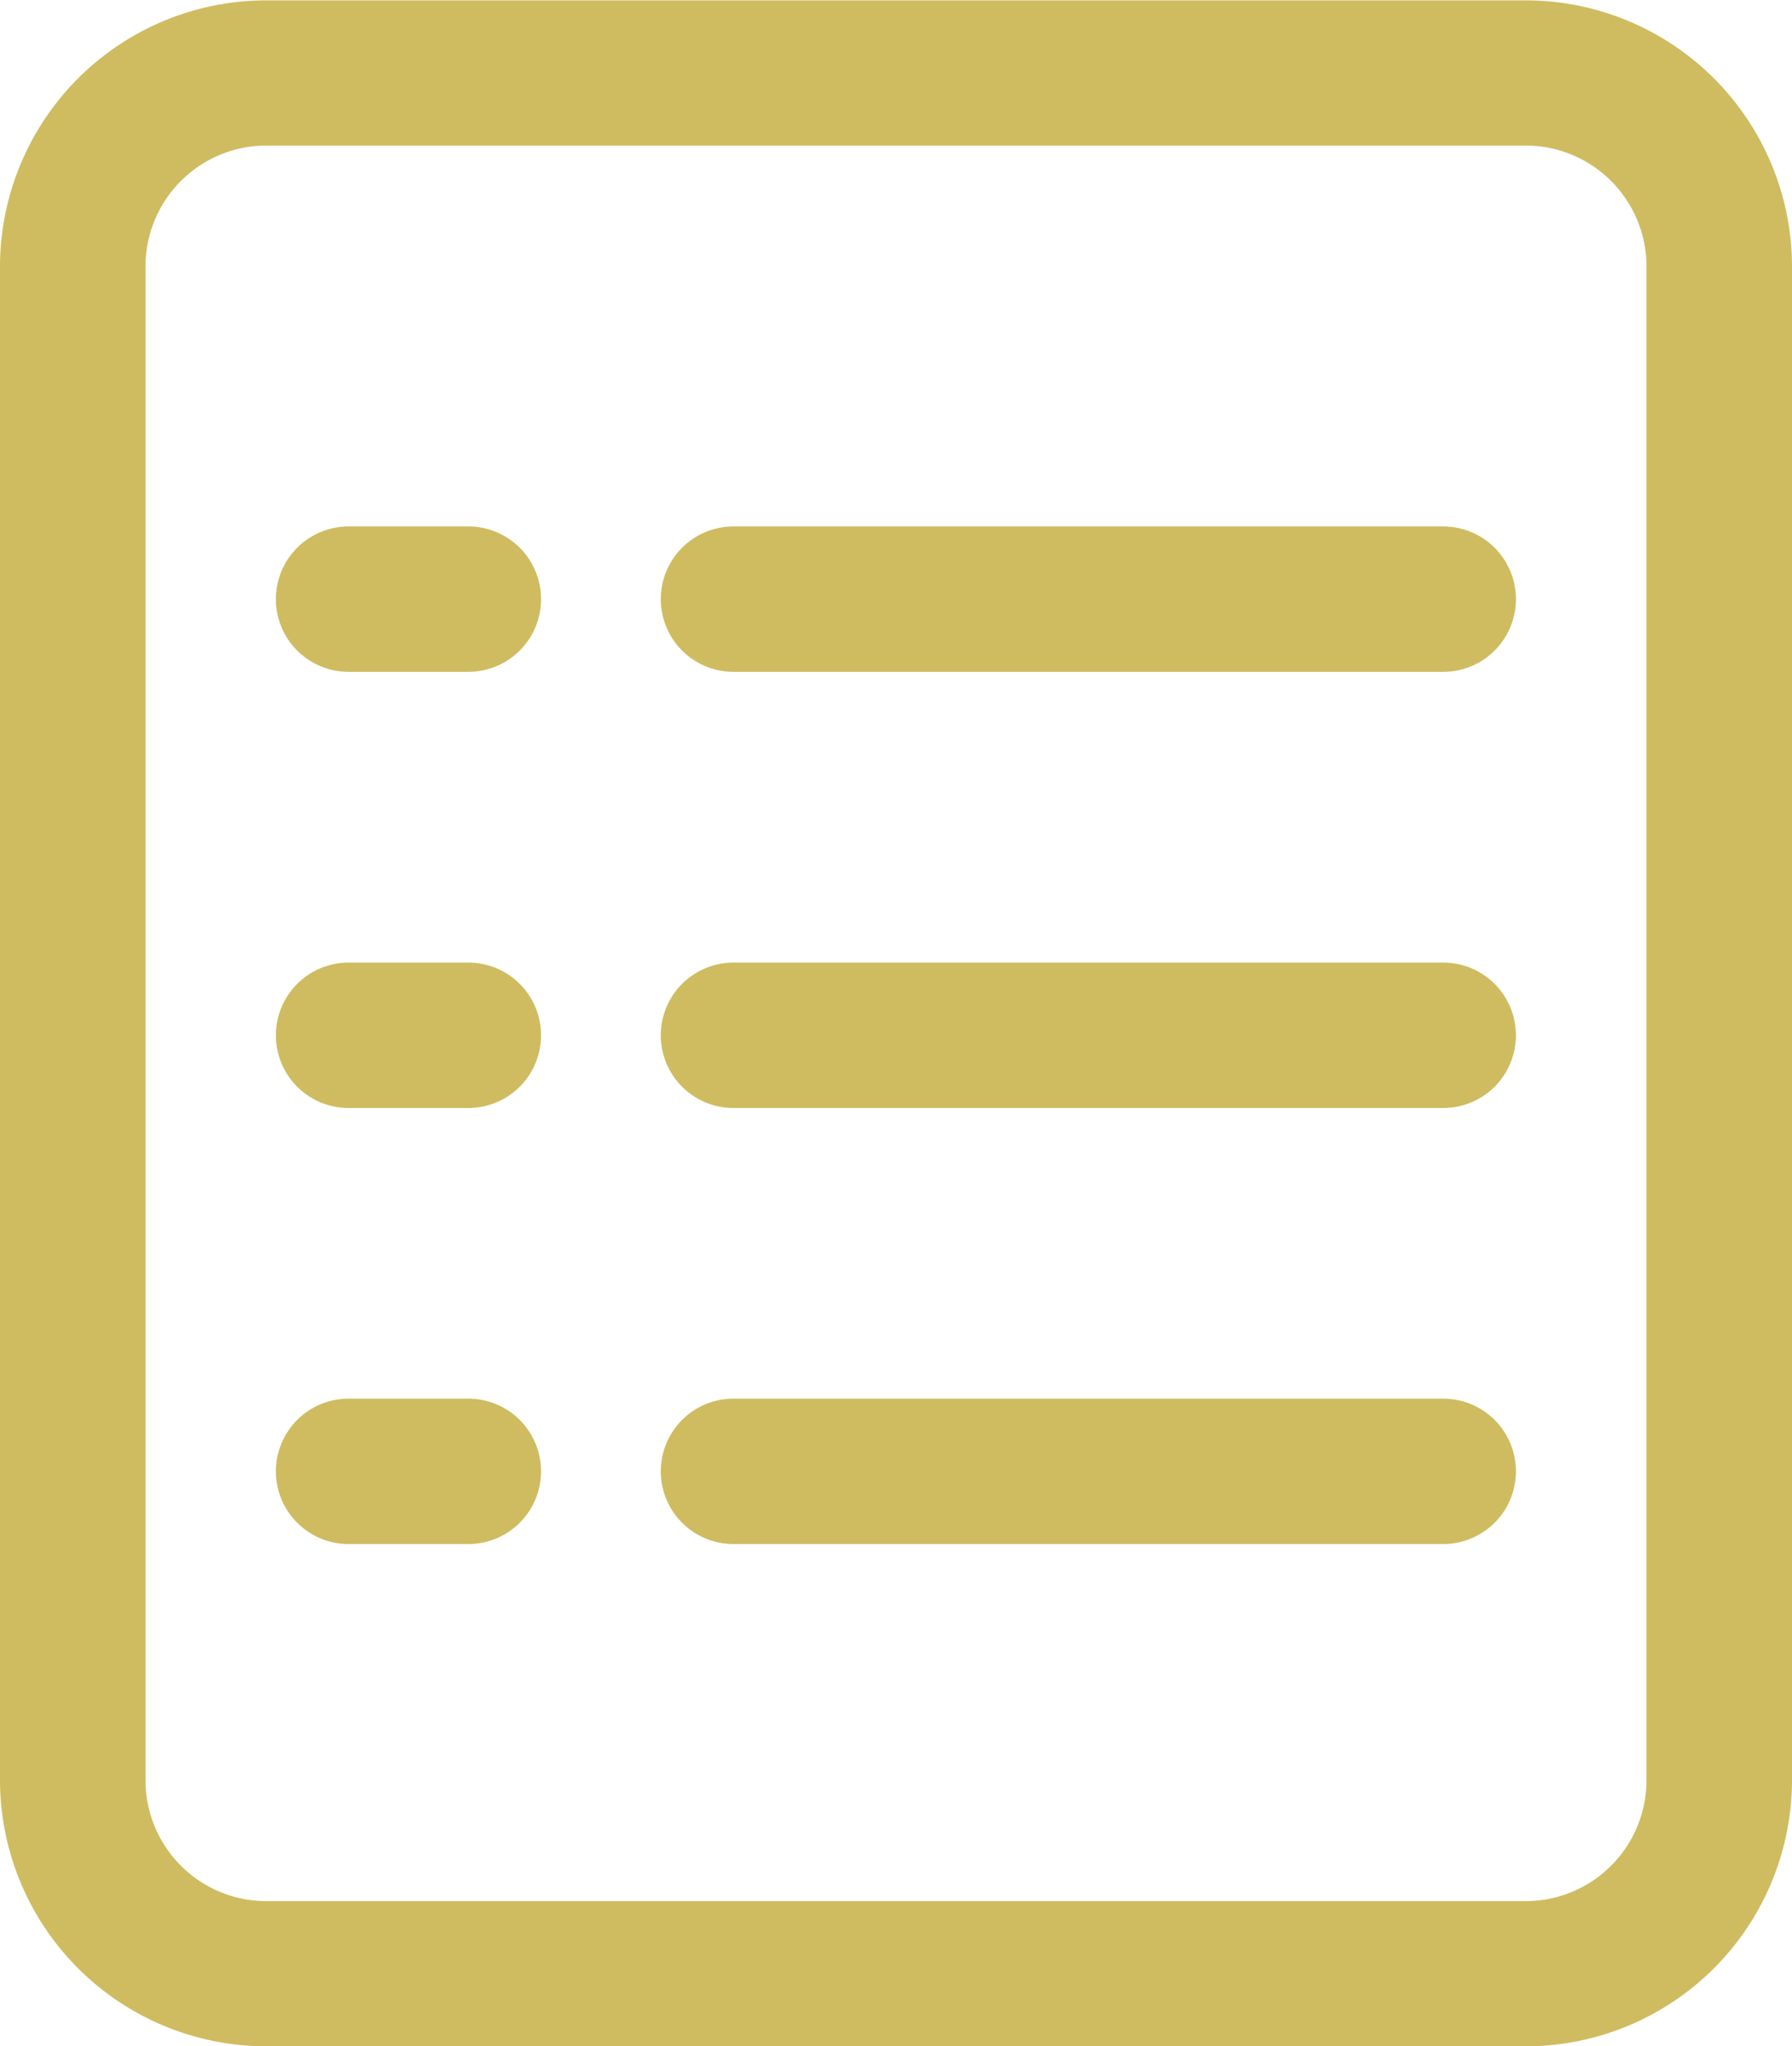
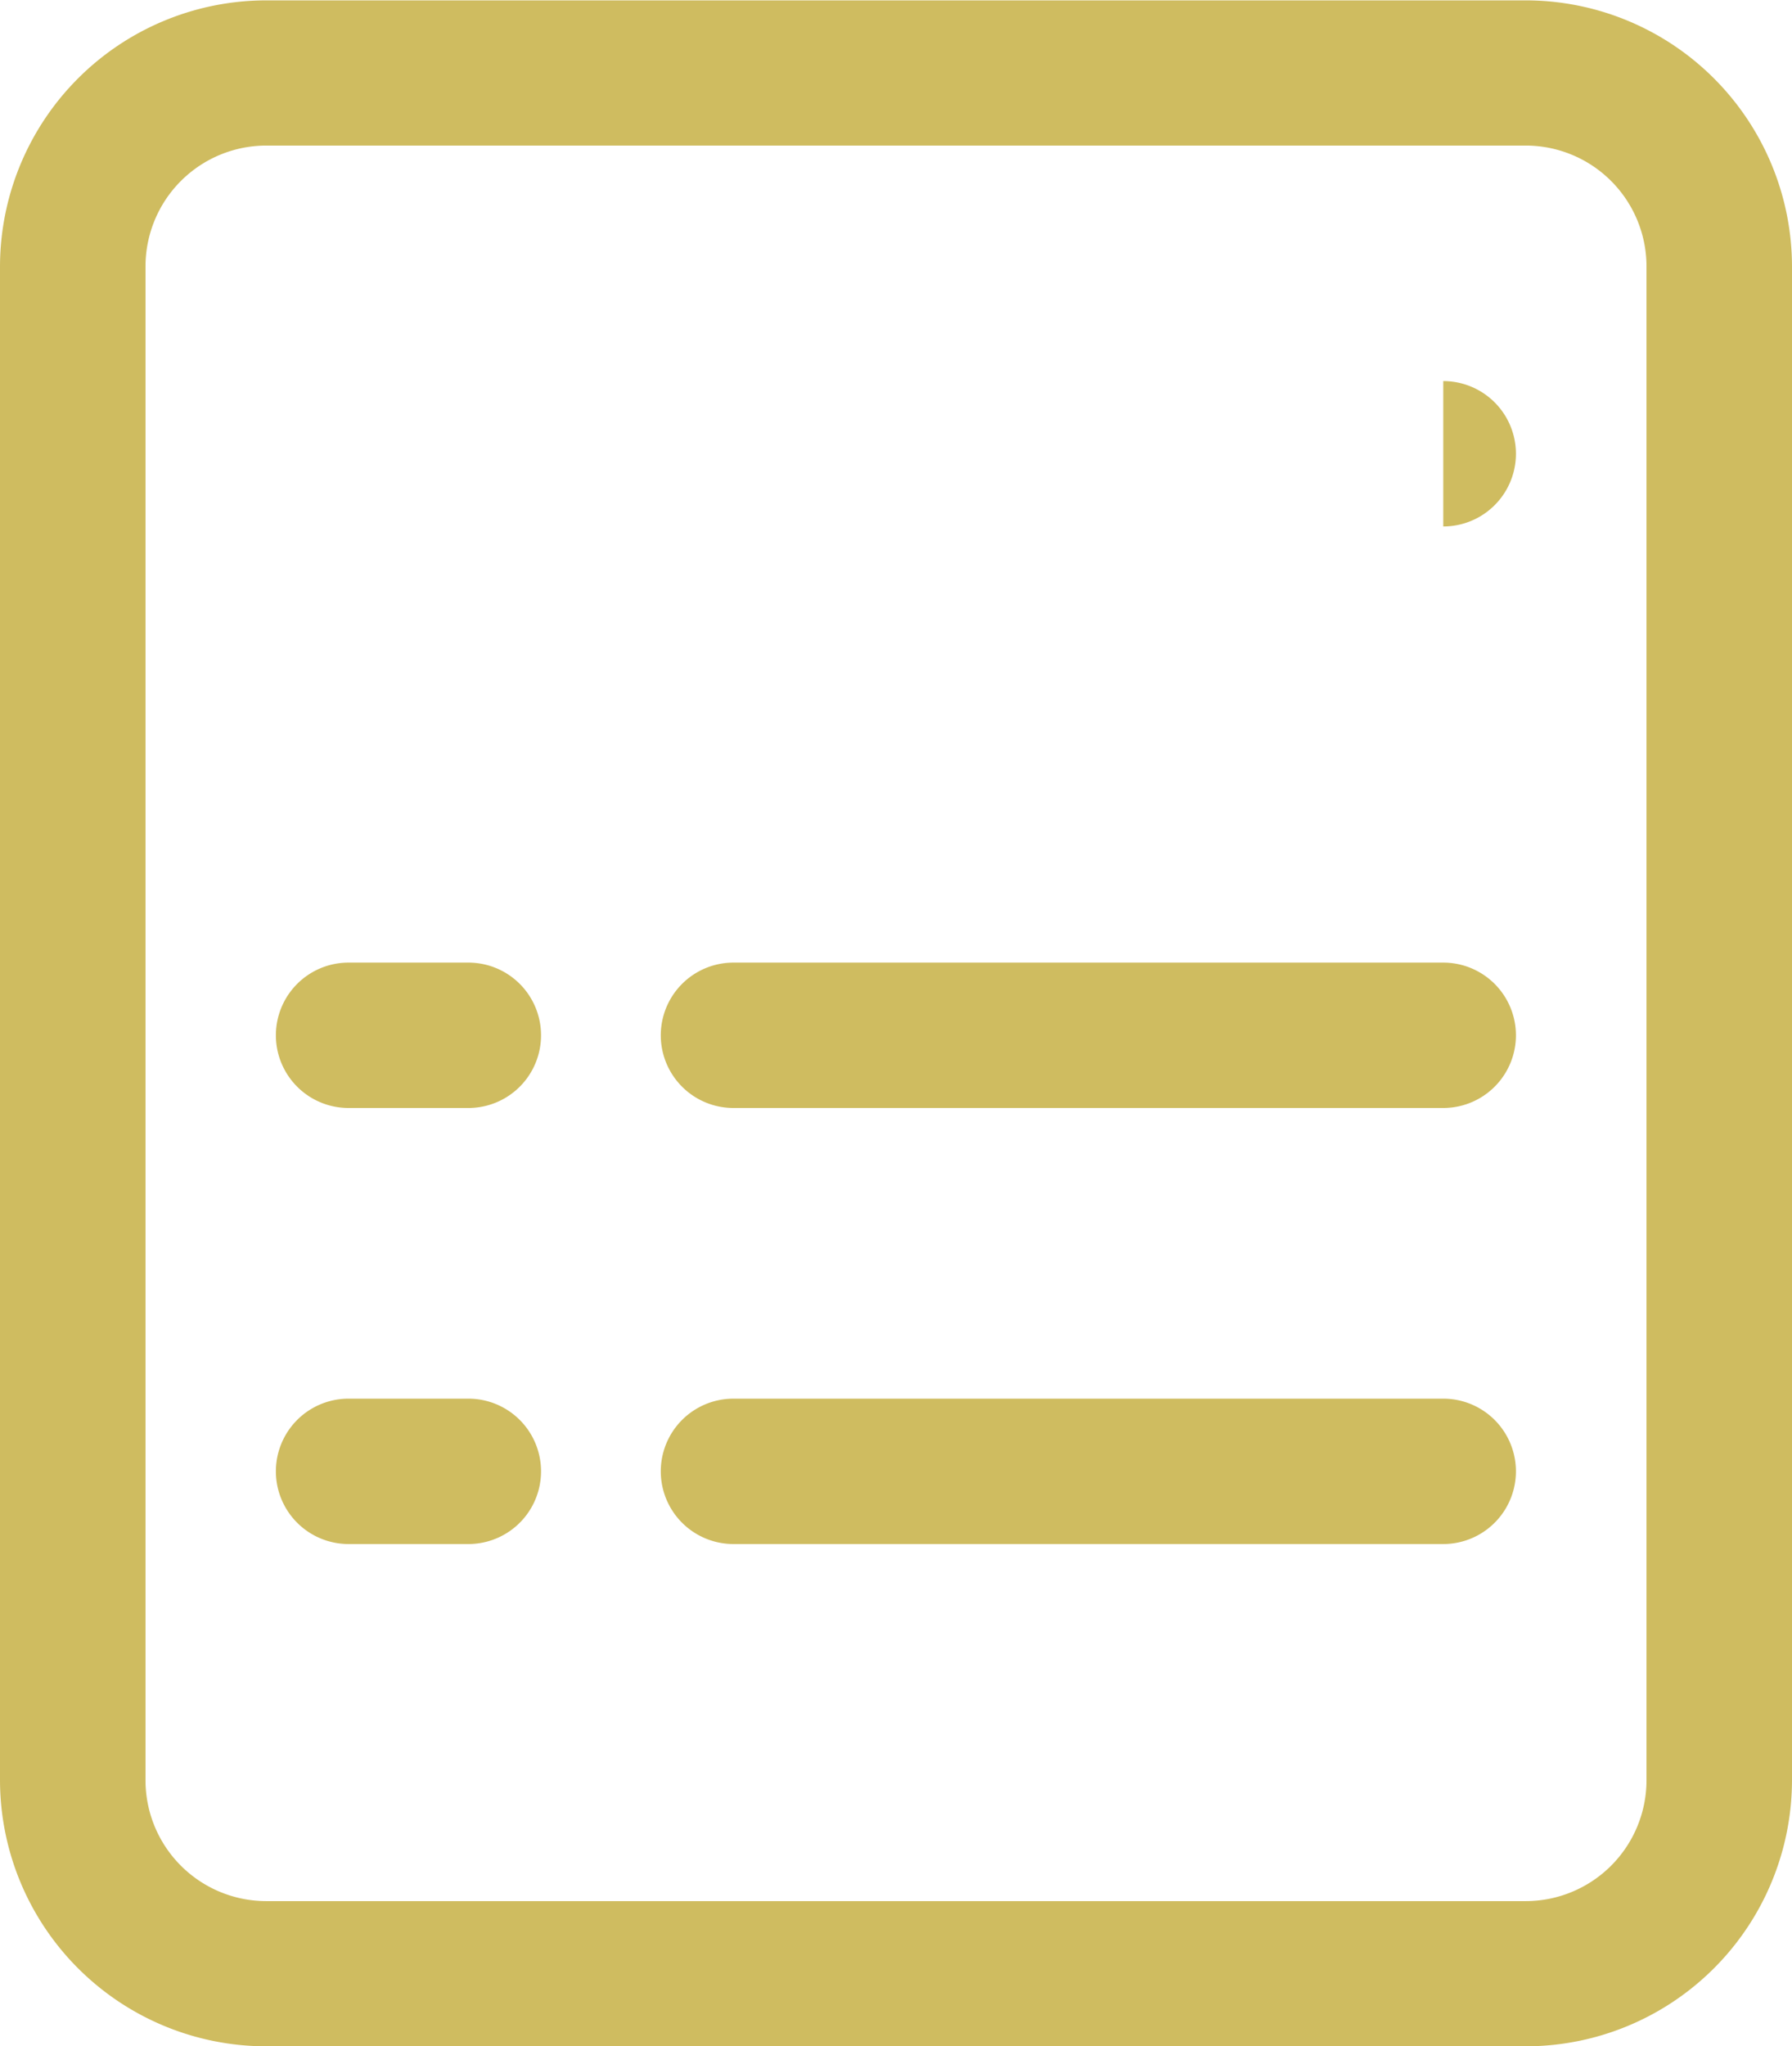
<svg xmlns="http://www.w3.org/2000/svg" width="19.275" height="22" viewBox="0 0 19.275 22">
  <g id="Group_10749" data-name="Group 10749" transform="translate(-347.4 -37.296)">
    <path id="Path_11540" data-name="Path 11540" d="M363.81,37.3H350.265a2.865,2.865,0,0,0-2.865,2.865h0V56.431a2.865,2.865,0,0,0,2.865,2.865H363.81a2.865,2.865,0,0,0,2.865-2.865V40.161A2.865,2.865,0,0,0,363.81,37.3Zm1.3,19.135a1.3,1.3,0,0,1-1.3,1.3H350.265a1.3,1.3,0,0,1-1.3-1.3V40.161a1.3,1.3,0,0,1,1.3-1.3H363.81a1.3,1.3,0,0,1,1.3,1.3Z" transform="translate(0 0)" fill="#cfbc60" />
    <path id="Path_11541" data-name="Path 11541" d="M404.191,228H402.9a.781.781,0,0,0,0,1.563h1.289a.781.781,0,1,0,0-1.563Z" transform="translate(-51.751 -180.355)" fill="#cfbc60" />
    <path id="Path_11542" data-name="Path 11542" d="M486.808,228h-7.635a.781.781,0,1,0,0,1.563h7.635a.781.781,0,0,0,0-1.563Z" transform="translate(-123.884 -180.355)" fill="#cfbc60" />
-     <path id="Path_11543" data-name="Path 11543" d="M404.191,141.6H402.9a.781.781,0,0,0,0,1.563h1.289a.781.781,0,1,0,0-1.563Z" transform="translate(-51.751 -98.644)" fill="#cfbc60" />
-     <path id="Path_11544" data-name="Path 11544" d="M486.808,141.6h-7.635a.781.781,0,1,0,0,1.563h7.635a.781.781,0,0,0,0-1.563Z" transform="translate(-123.884 -98.644)" fill="#cfbc60" />
+     <path id="Path_11544" data-name="Path 11544" d="M486.808,141.6h-7.635h7.635a.781.781,0,0,0,0-1.563Z" transform="translate(-123.884 -98.644)" fill="#cfbc60" />
    <path id="Path_11545" data-name="Path 11545" d="M404.191,314.4H402.9a.781.781,0,0,0,0,1.563h1.289a.781.781,0,0,0,0-1.563Z" transform="translate(-51.751 -262.067)" fill="#cfbc60" />
    <path id="Path_11546" data-name="Path 11546" d="M486.808,314.4h-7.635a.781.781,0,0,0,0,1.563h7.635a.781.781,0,0,0,0-1.563Z" transform="translate(-123.884 -262.067)" fill="#cfbc60" />
  </g>
</svg>